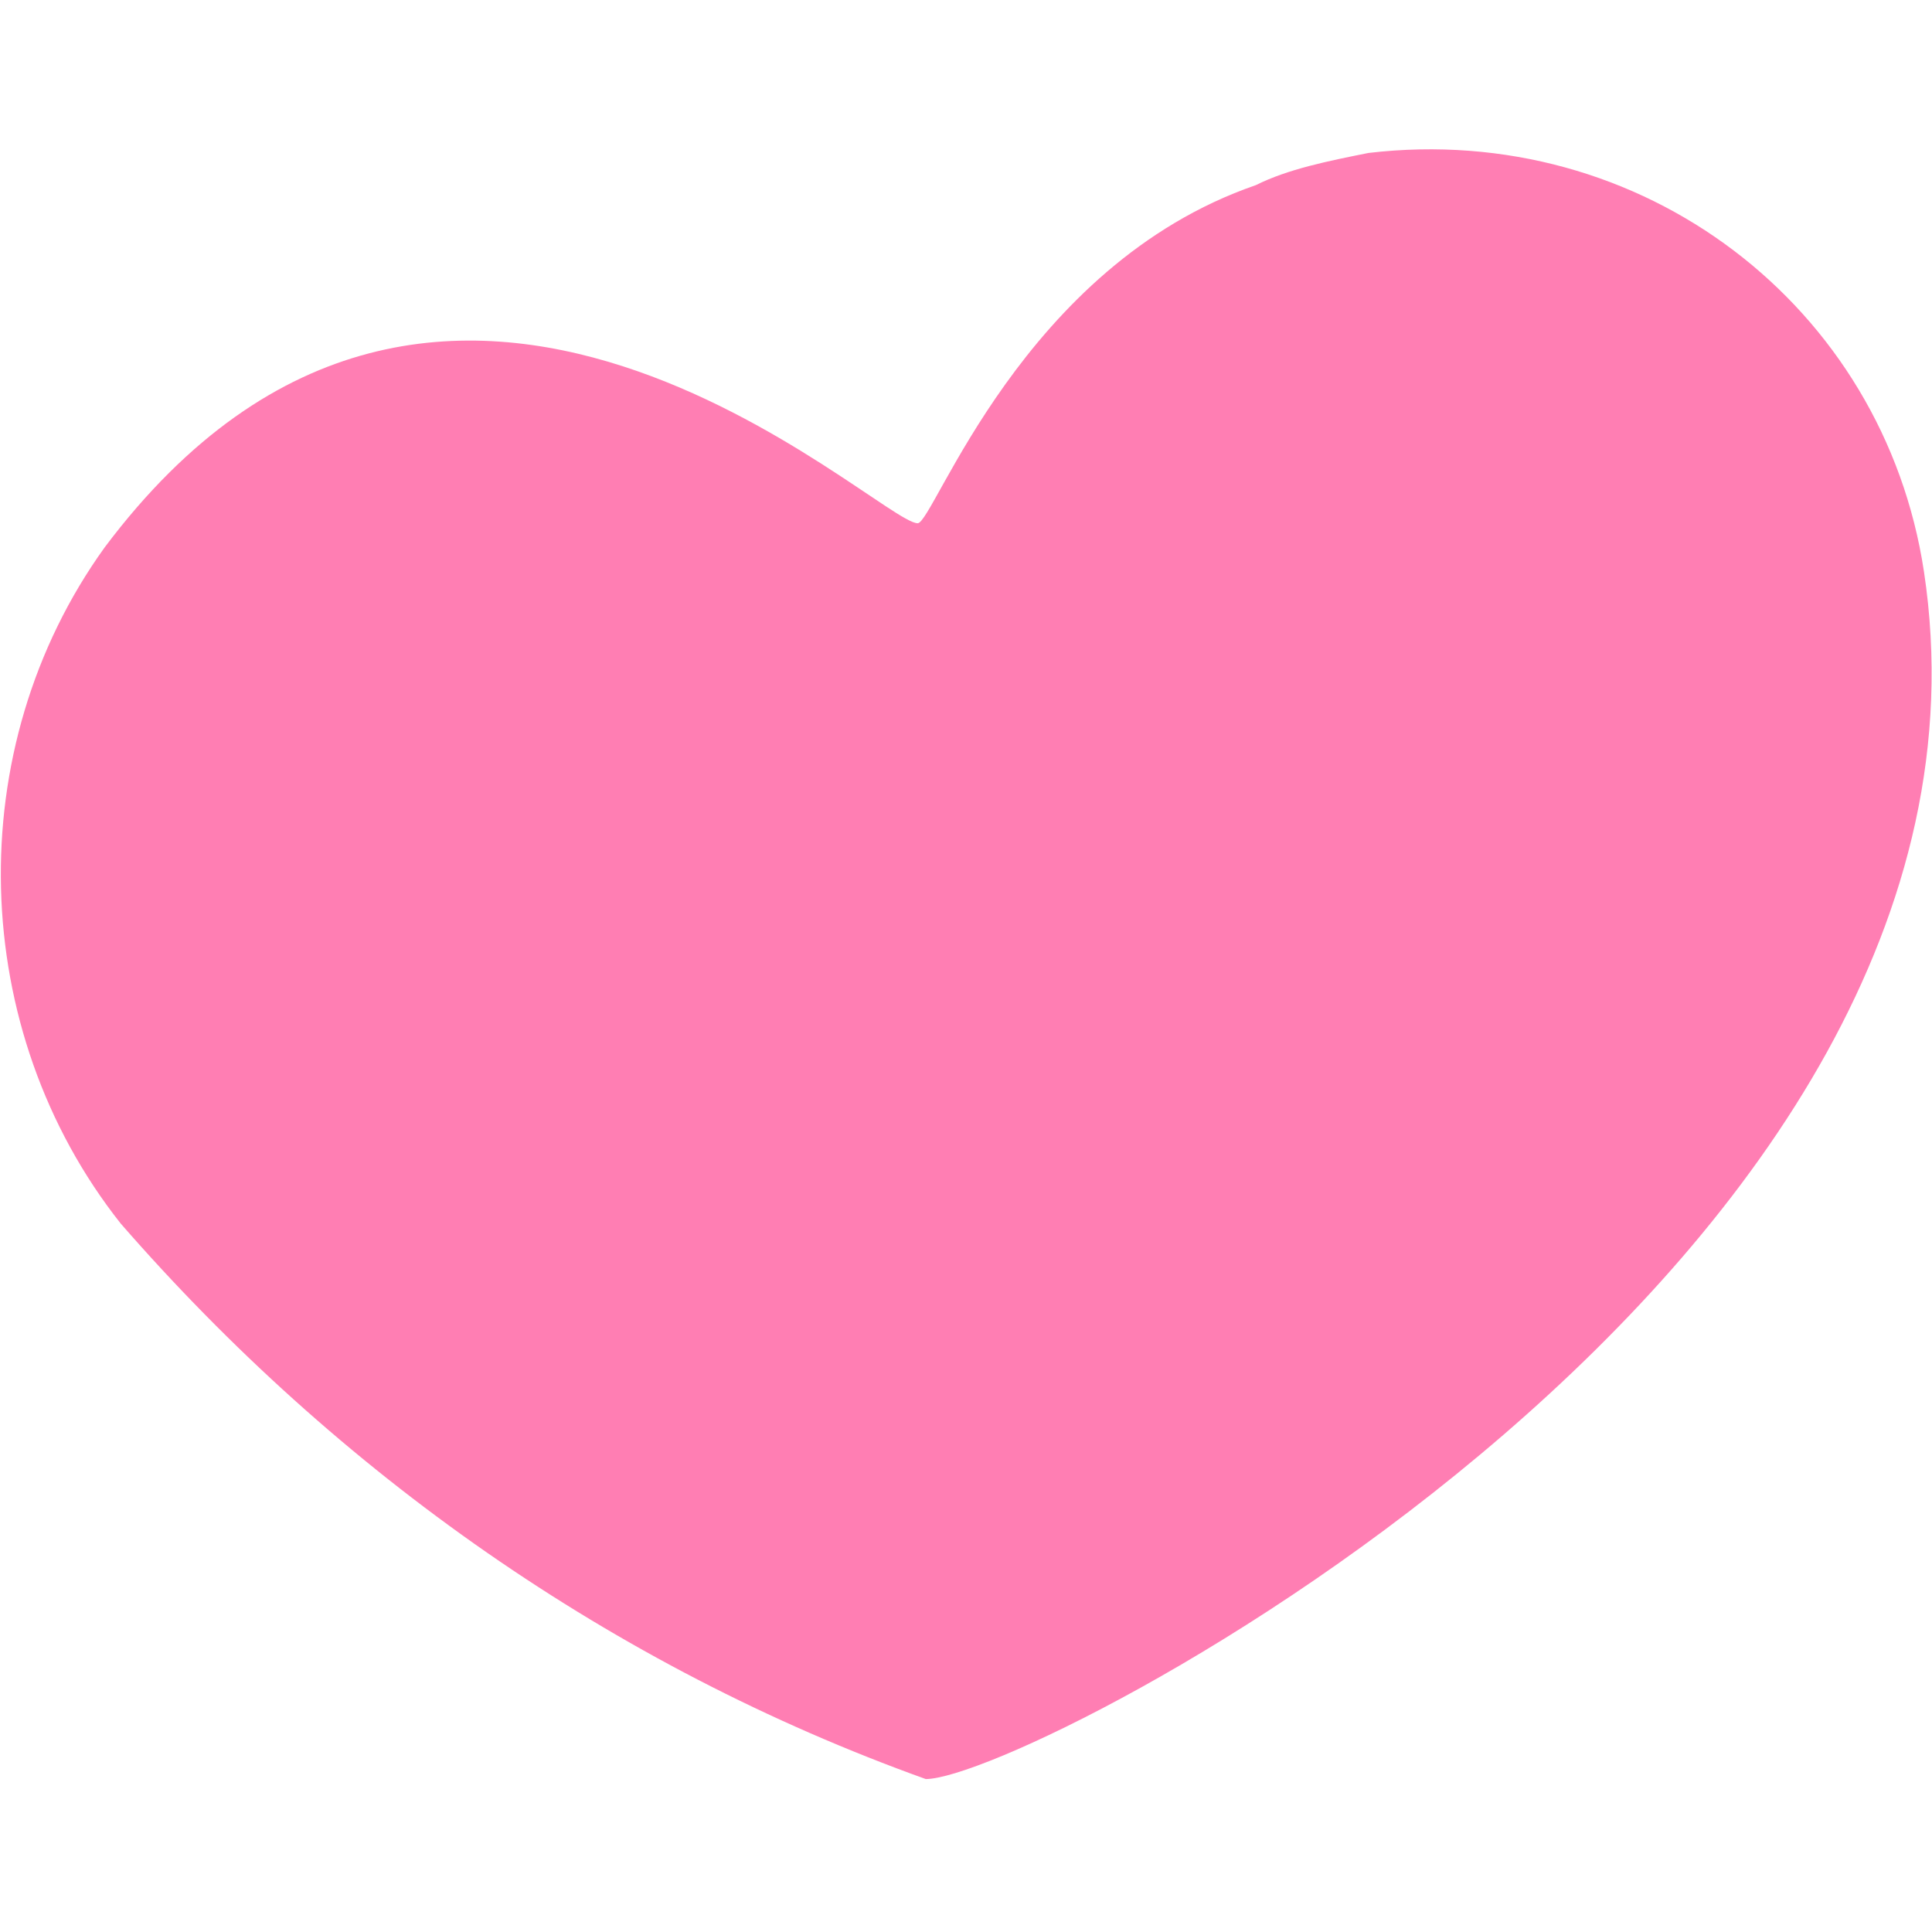
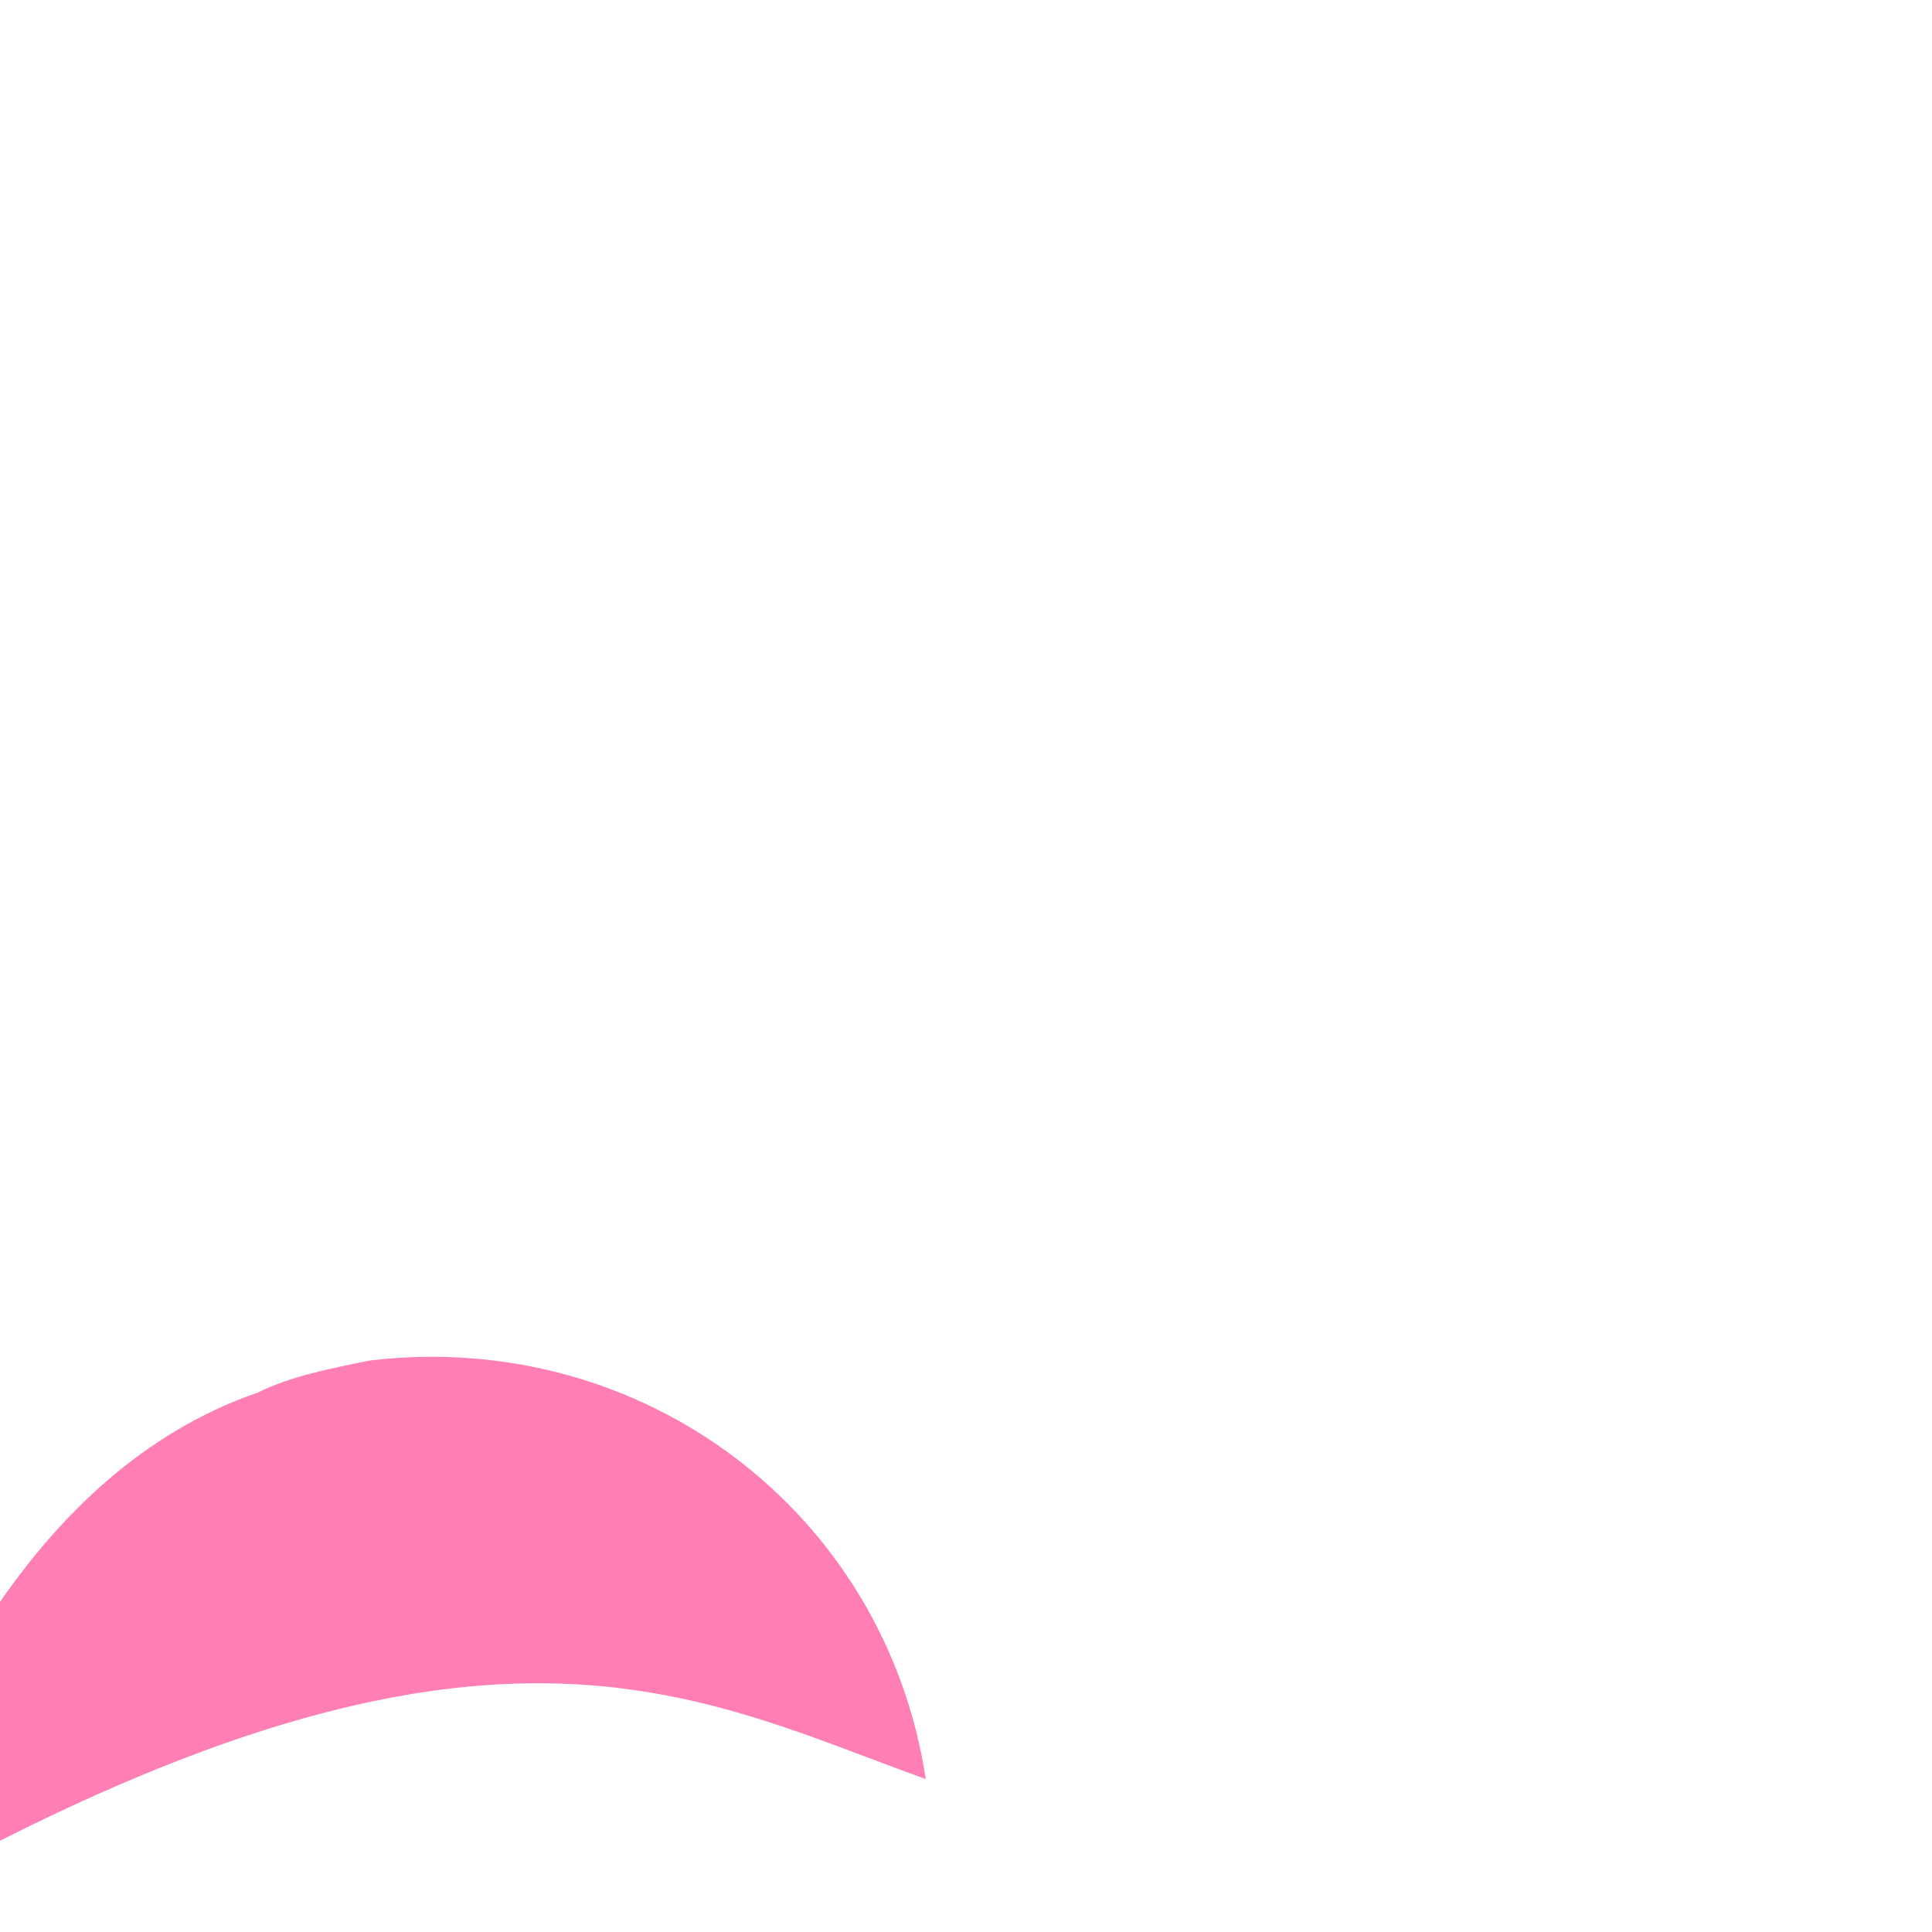
<svg xmlns="http://www.w3.org/2000/svg" version="1.1" id="レイヤー_1" x="0px" y="0px" viewBox="0 0 24 24" style="enable-background:new 0 0 24 24;" xml:space="preserve">
  <style type="text/css">
	.st0{fill:#FF7EB3;}
</style>
  <g>
    <g id="グループ_62">
-       <path id="パス_63" class="st0" d="M11.5,22.1c1.3,0,13.7-6.4,12.4-15c-0.5-3.3-3.5-5.6-6.9-5.2c-0.5,0.1-1,0.2-1.4,0.4    c-2.9,1-4,4.2-4.2,4.2c-0.5,0-5.9-5.3-10.1,0.3c-1.8,2.5-1.7,6,0.2,8.4C4.2,18.3,7.6,20.7,11.5,22.1" />
+       <path id="パス_63" class="st0" d="M11.5,22.1c-0.5-3.3-3.5-5.6-6.9-5.2c-0.5,0.1-1,0.2-1.4,0.4    c-2.9,1-4,4.2-4.2,4.2c-0.5,0-5.9-5.3-10.1,0.3c-1.8,2.5-1.7,6,0.2,8.4C4.2,18.3,7.6,20.7,11.5,22.1" />
    </g>
  </g>
</svg>